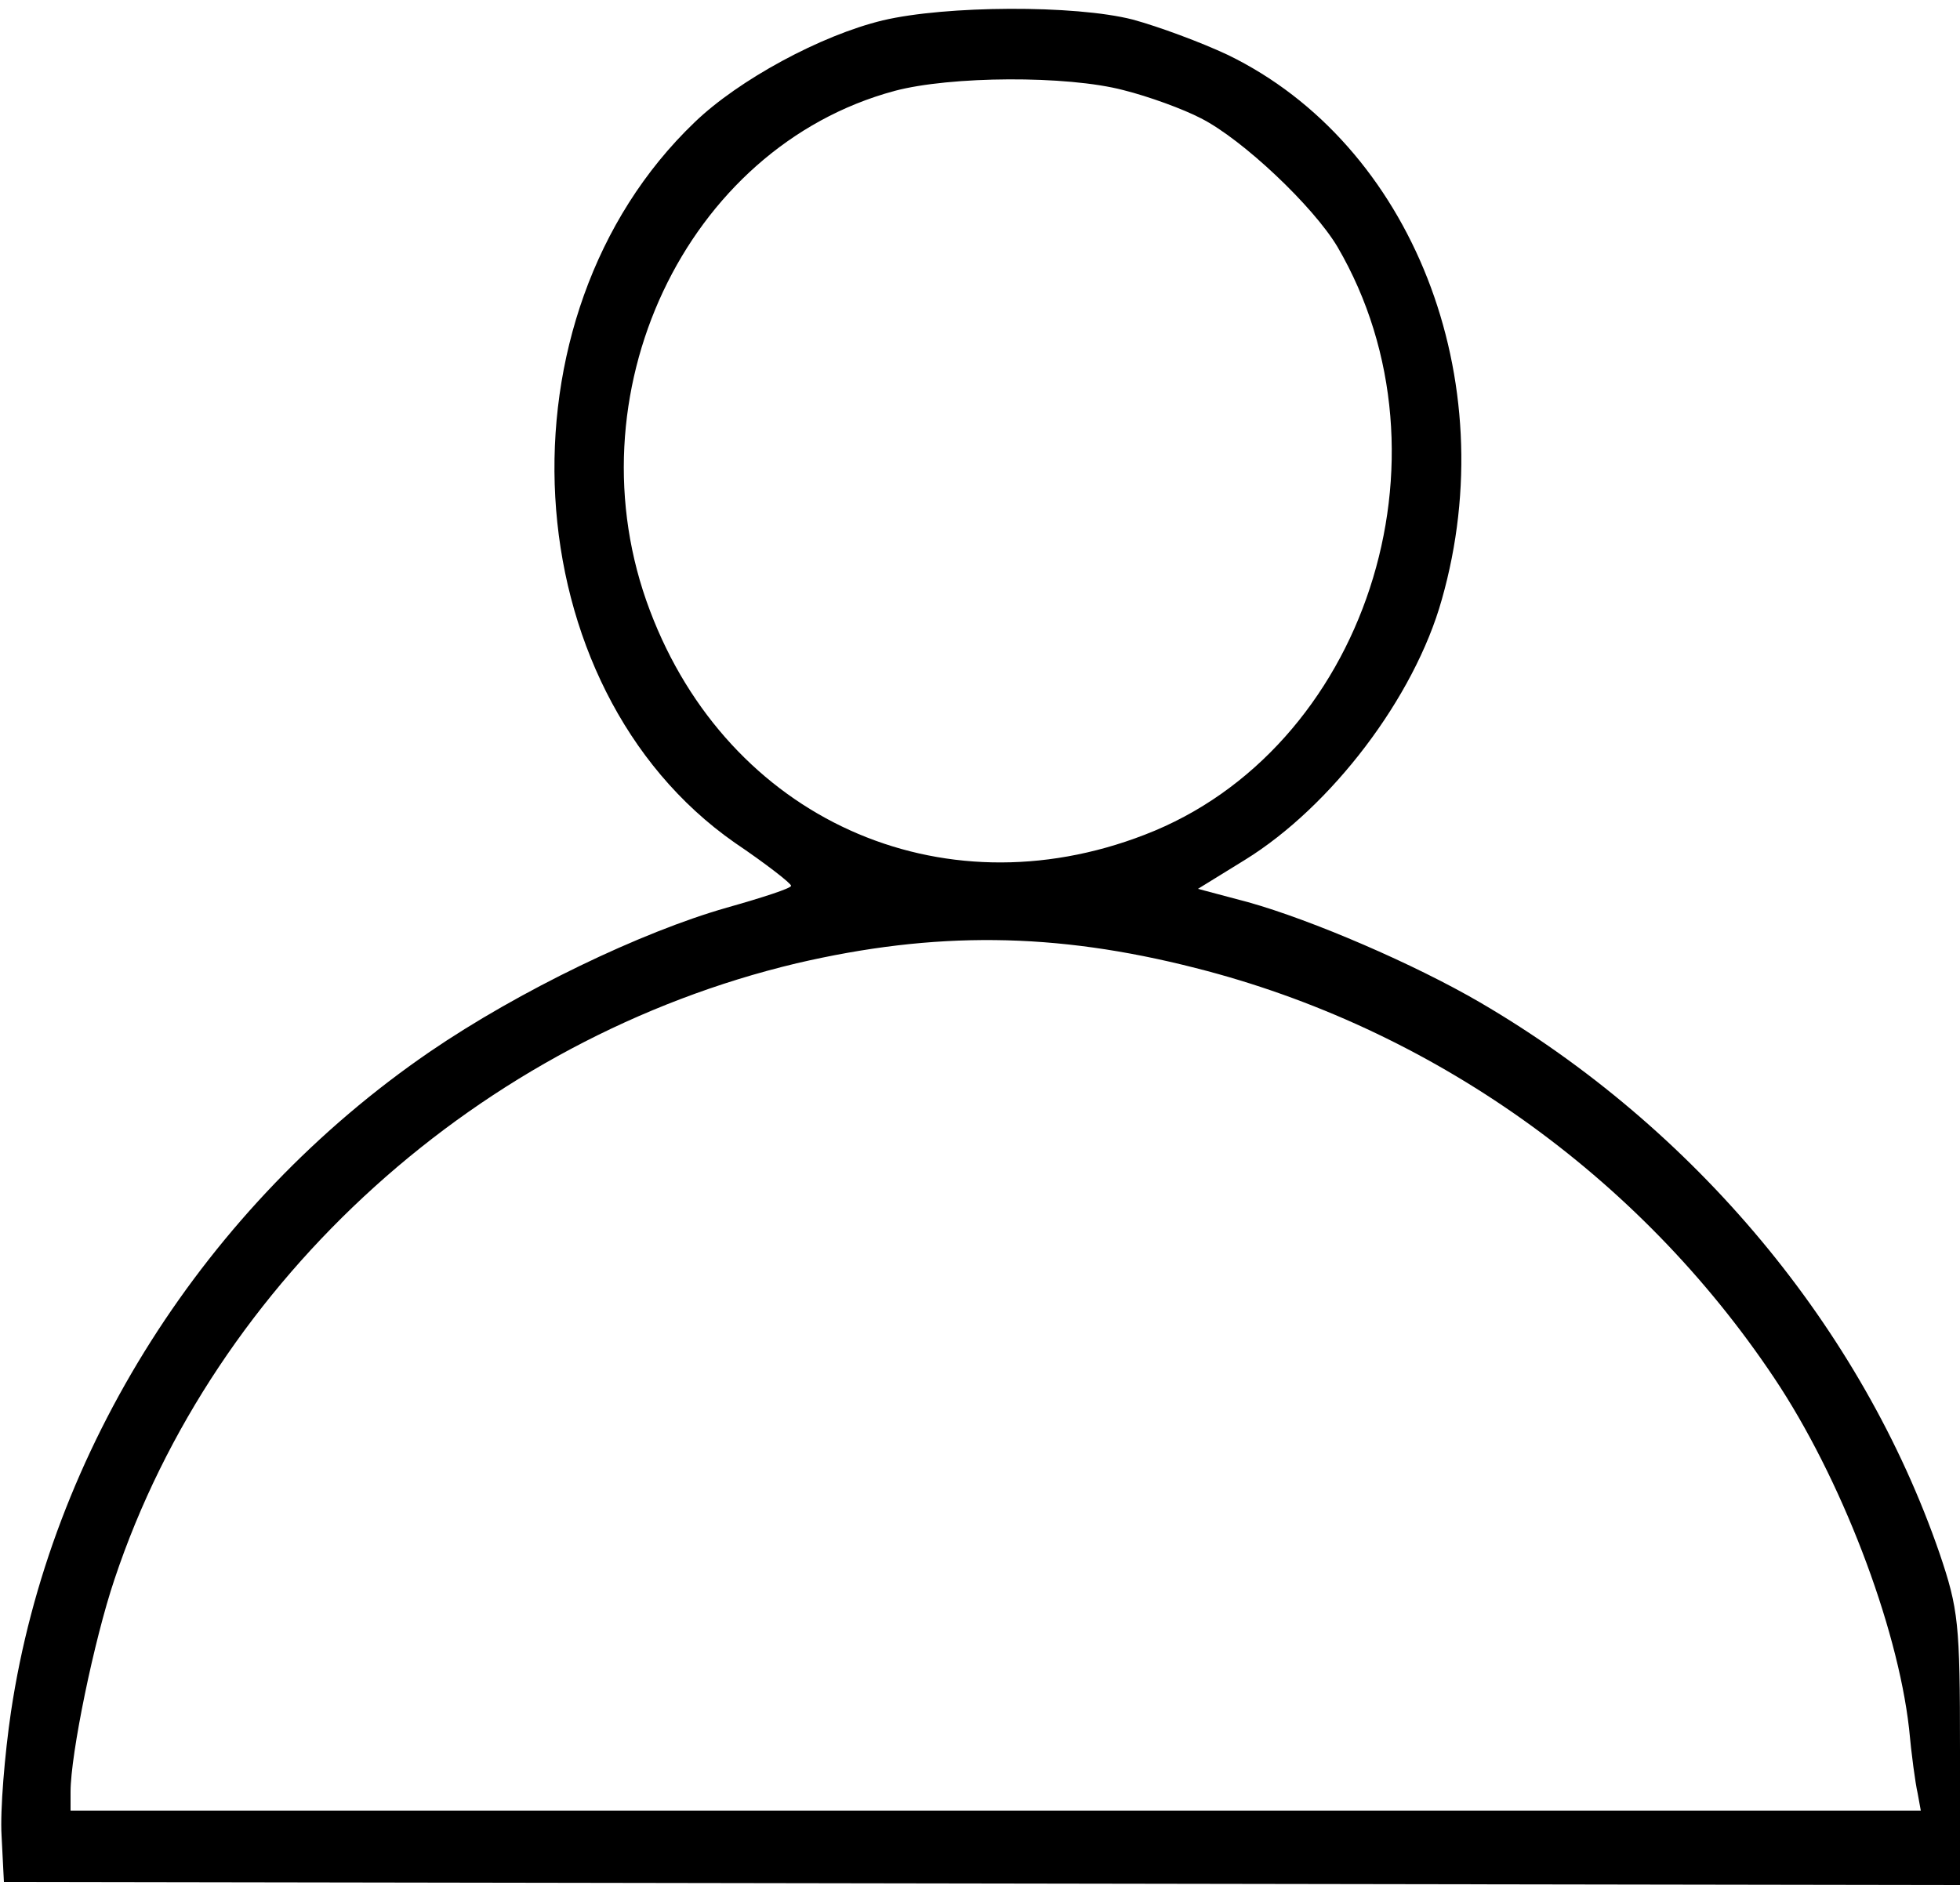
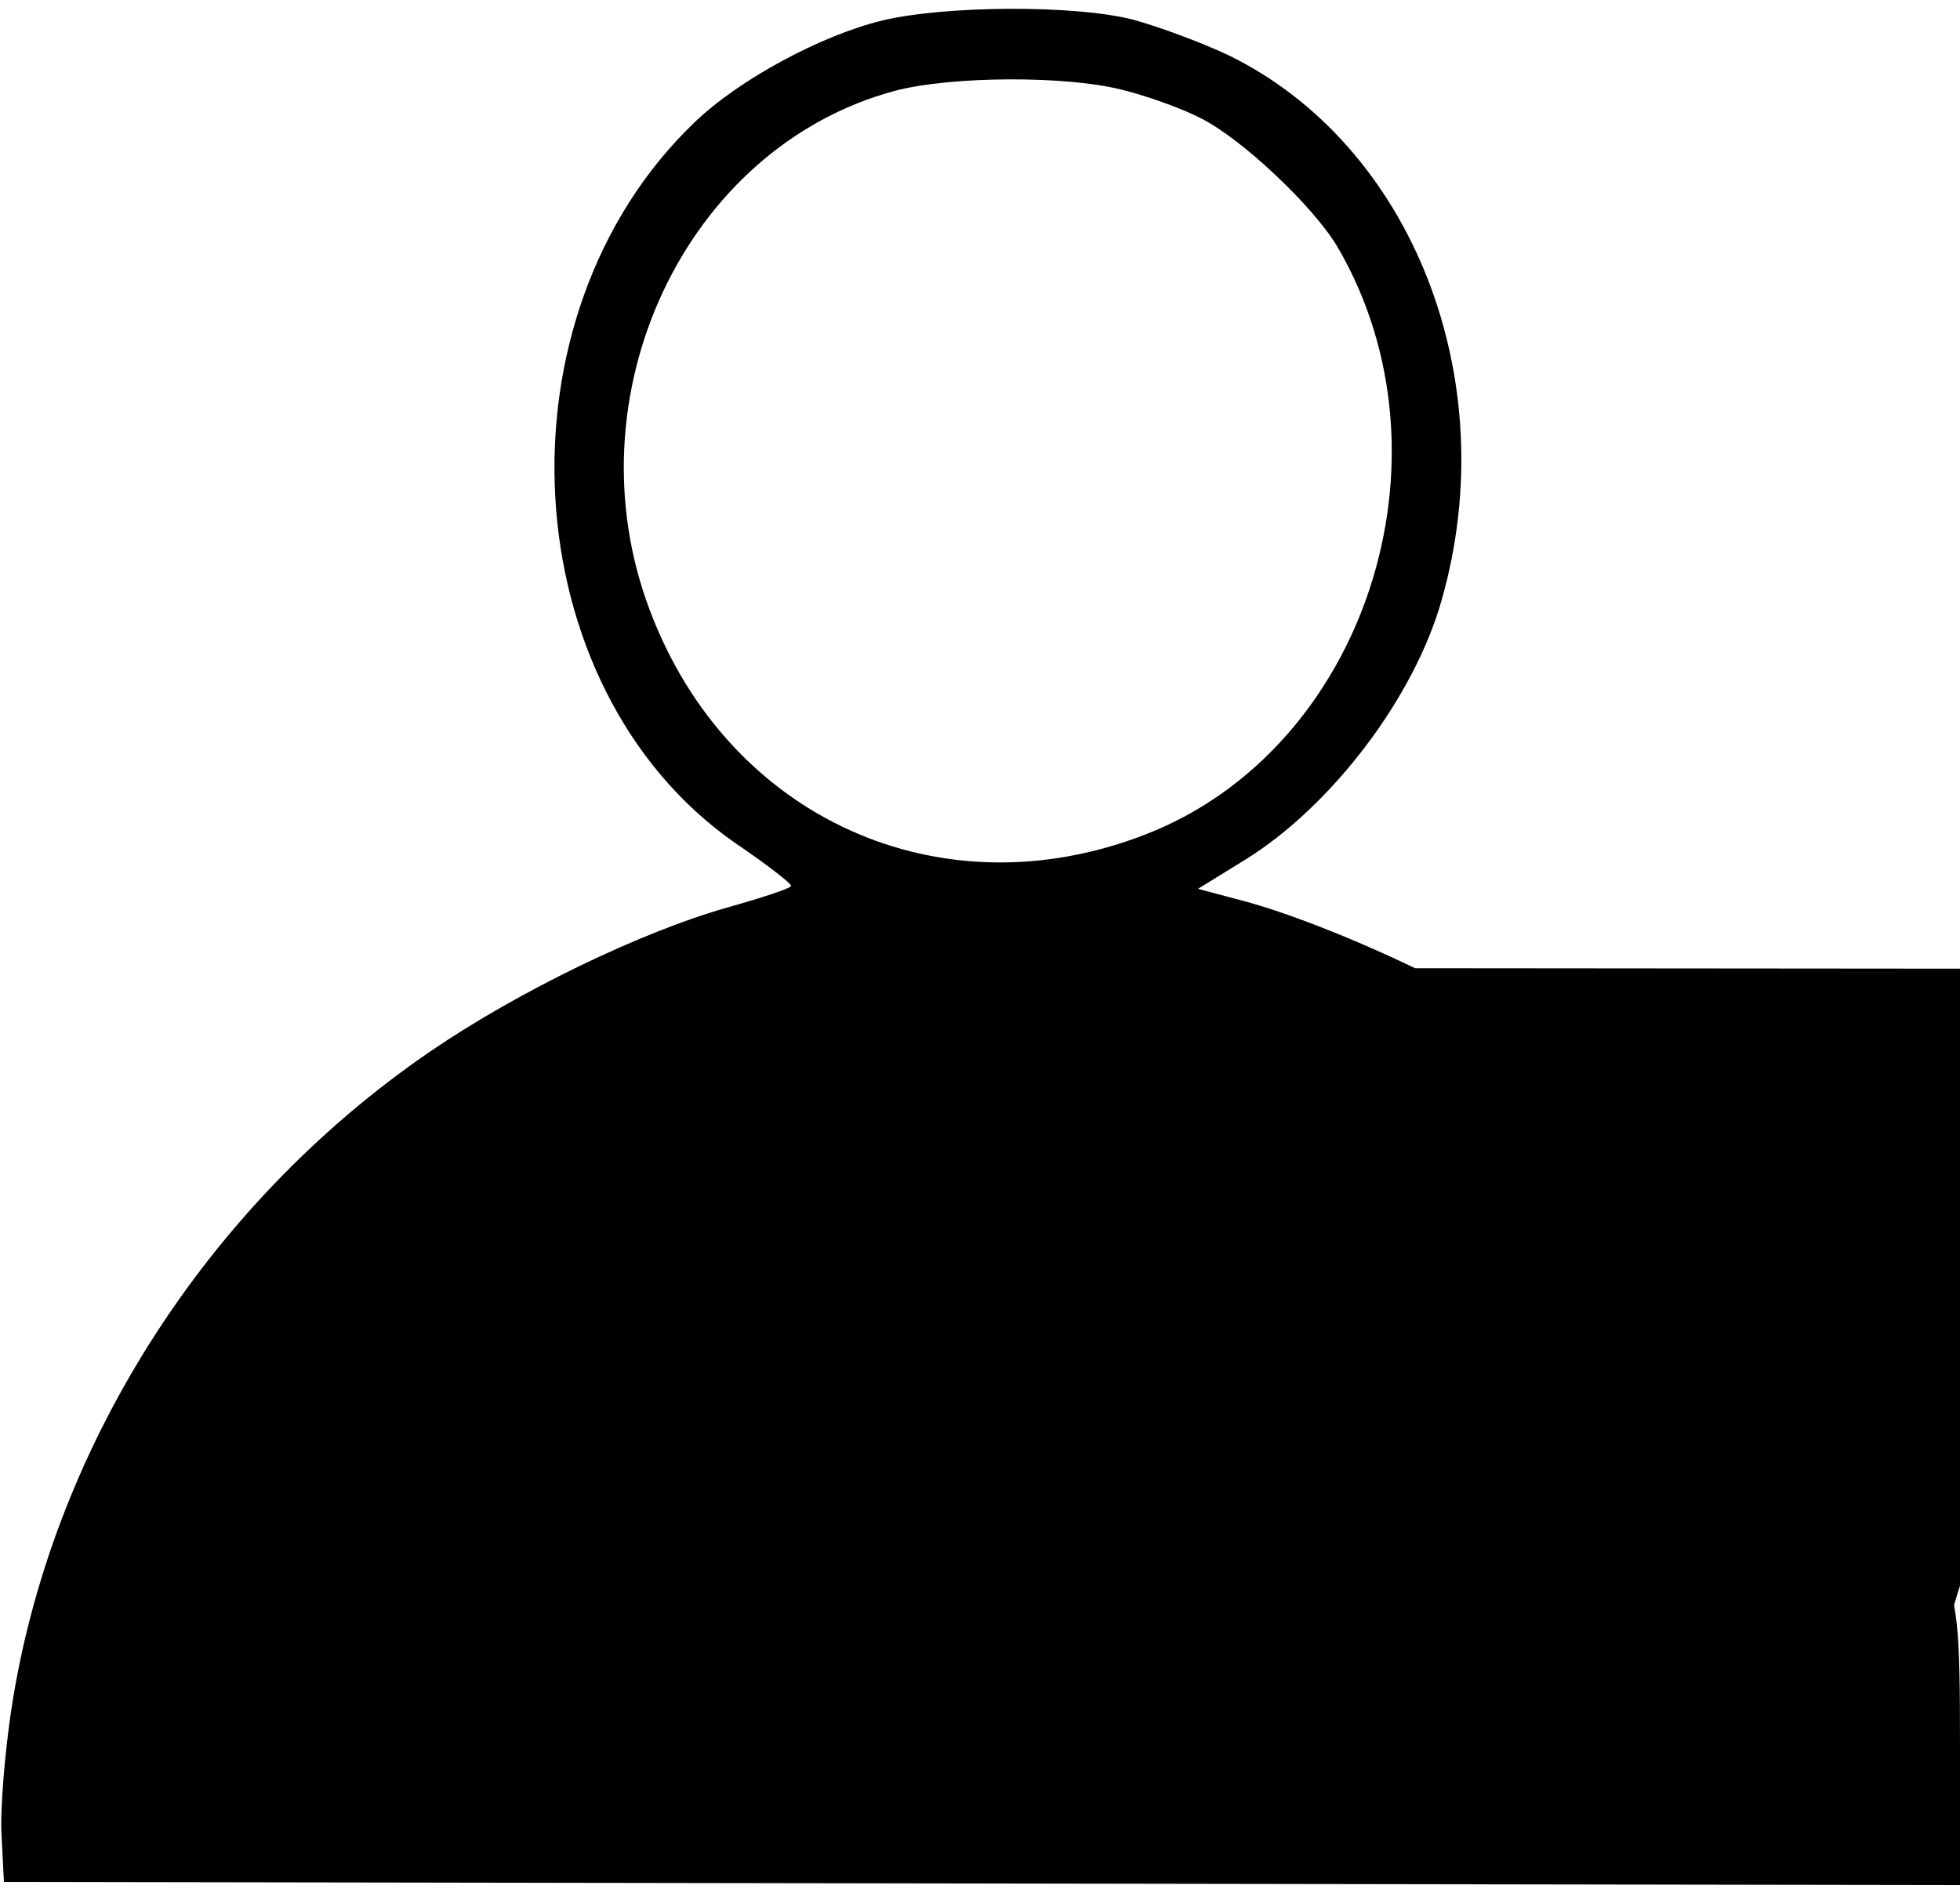
<svg xmlns="http://www.w3.org/2000/svg" version="1.0" width="250pt" height="241pt" viewBox="0 0 250 241" preserveAspectRatio="xMidYMid meet">
  <g transform="translate(0,241) scale(0.1,-0.1)" fill="#000000" stroke="none">
-     <path d="M1126 2384 c-79 -19 -184 -76 -240 -130 -259 -248 -232 -721 51 -919 40 -27 72 -52 72 -55 1 -3 -36 -15 -82 -28 -109 -31 -265 -106 -379 -184 -286 -196 -484 -508 -534 -842 -8 -54 -14 -126 -12 -158 l3 -59 1247 -2 1248 -2 0 173 c0 161 -2 179 -26 250 -99 287 -312 543 -586 703 -84 49 -214 105 -296 128 l-64 17 60 37 c110 68 216 207 251 332 80 281 -38 581 -273 695 -34 16 -88 36 -121 45 -74 19 -239 18 -319 -1z m307 -89 c32 -8 76 -24 99 -36 53 -27 143 -112 174 -164 157 -269 35 -642 -246 -750 -261 -101 -531 21 -631 286 -104 274 45 591 312 663 71 19 220 20 292 1z m92 -1120 c300 -76 565 -264 738 -523 85 -127 157 -315 172 -447 3 -33 8 -70 11 -83 l4 -22 -1180 0 -1180 0 0 24 c0 48 30 194 56 271 128 384 467 690 870 786 176 41 329 40 509 -6z" />
+     <path d="M1126 2384 c-79 -19 -184 -76 -240 -130 -259 -248 -232 -721 51 -919 40 -27 72 -52 72 -55 1 -3 -36 -15 -82 -28 -109 -31 -265 -106 -379 -184 -286 -196 -484 -508 -534 -842 -8 -54 -14 -126 -12 -158 l3 -59 1247 -2 1248 -2 0 173 c0 161 -2 179 -26 250 -99 287 -312 543 -586 703 -84 49 -214 105 -296 128 l-64 17 60 37 c110 68 216 207 251 332 80 281 -38 581 -273 695 -34 16 -88 36 -121 45 -74 19 -239 18 -319 -1z m307 -89 c32 -8 76 -24 99 -36 53 -27 143 -112 174 -164 157 -269 35 -642 -246 -750 -261 -101 -531 21 -631 286 -104 274 45 591 312 663 71 19 220 20 292 1z m92 -1120 c300 -76 565 -264 738 -523 85 -127 157 -315 172 -447 3 -33 8 -70 11 -83 c0 48 30 194 56 271 128 384 467 690 870 786 176 41 329 40 509 -6z" />
  </g>
</svg>